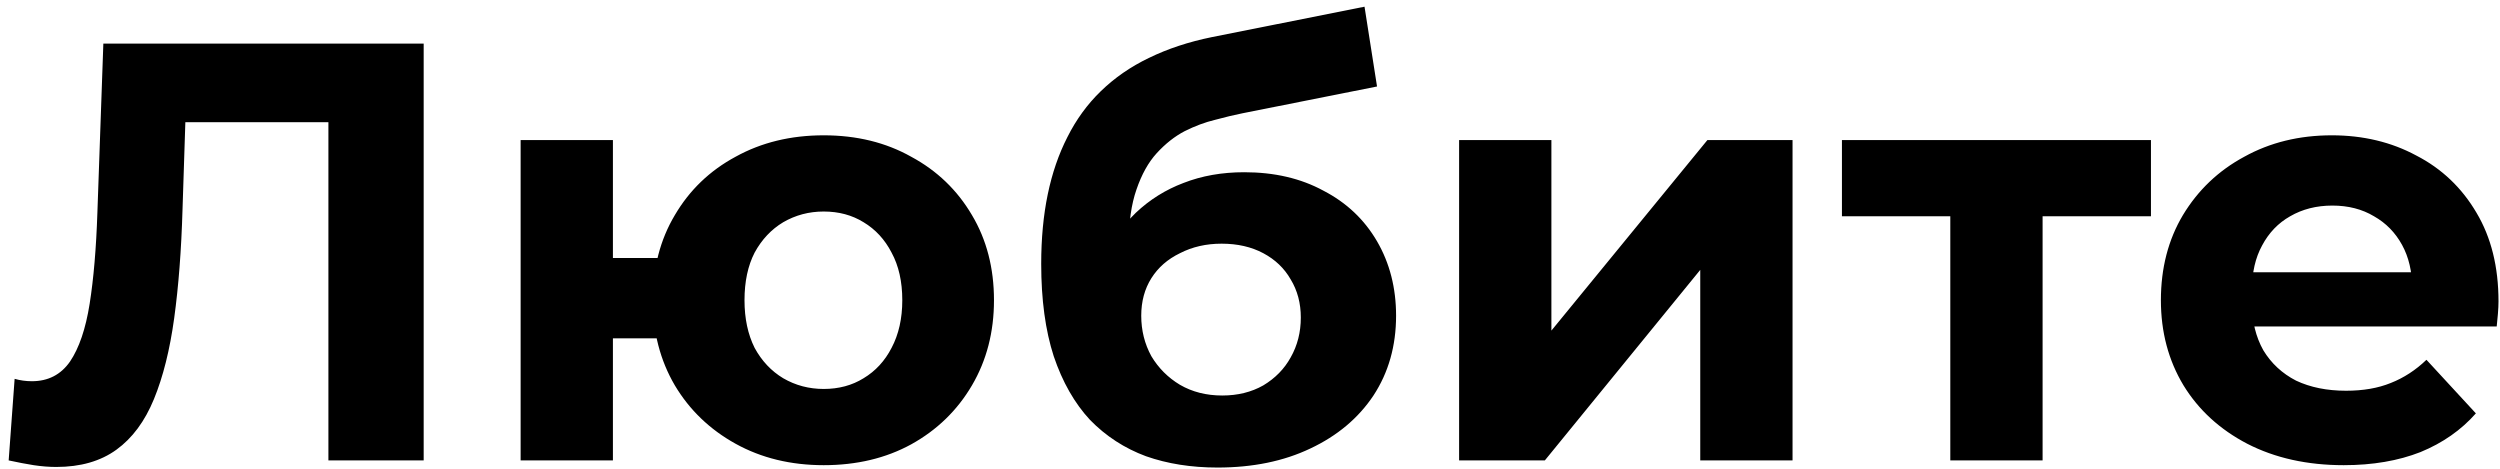
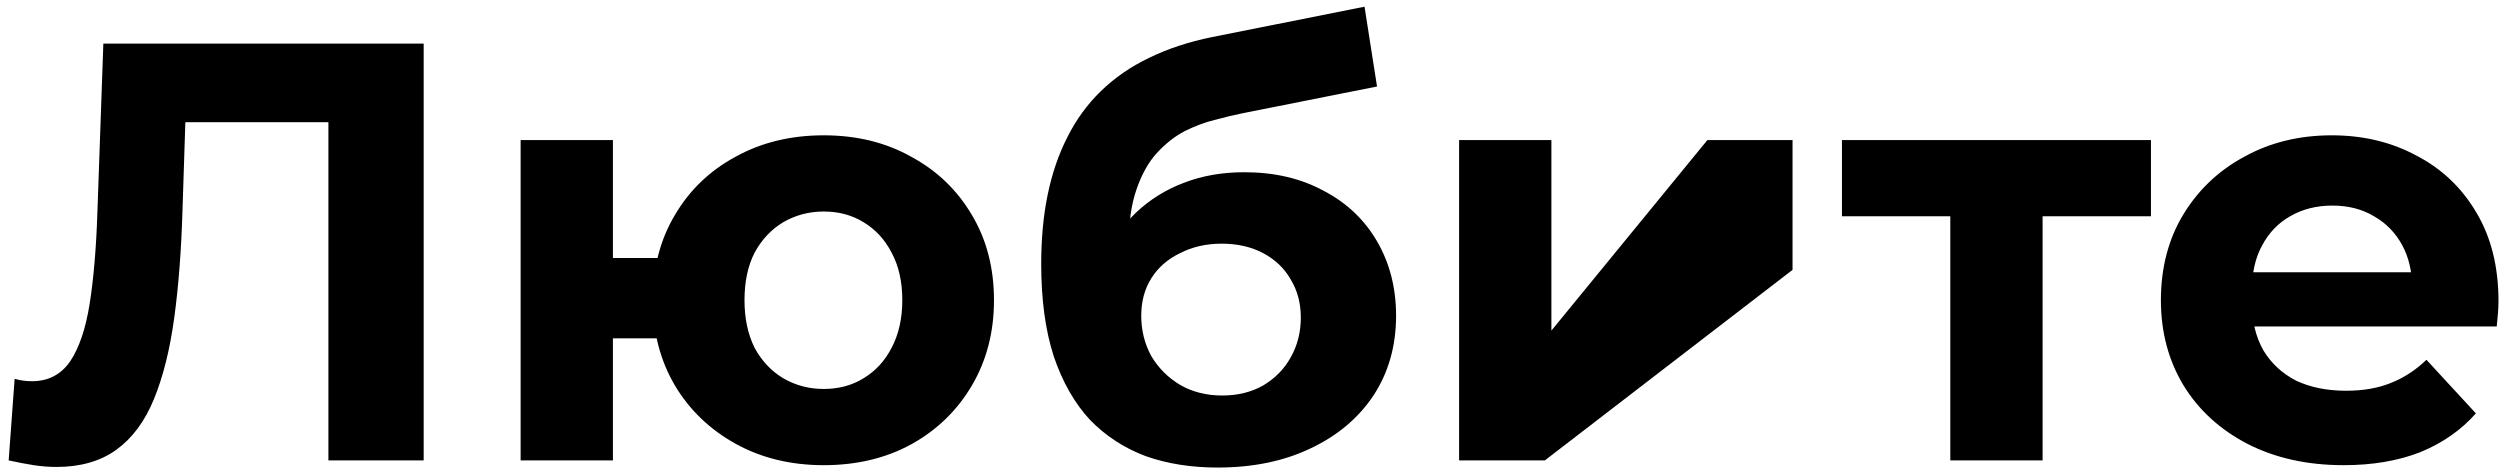
<svg xmlns="http://www.w3.org/2000/svg" width="240" height="45" viewBox="0 0 240 45" fill="none">
-   <path d="M5.405 44.828C4.719 44.828 3.995 44.771 3.233 44.657C2.509 44.542 1.709 44.39 0.832 44.199L1.404 36.368C1.937 36.521 2.49 36.597 3.062 36.597C4.624 36.597 5.843 35.968 6.72 34.711C7.596 33.415 8.225 31.567 8.606 29.166C8.987 26.765 9.235 23.85 9.349 20.421L9.921 4.187H40.673V44.199H31.527V9.617L33.642 11.732H15.98L17.866 9.503L17.523 20.078C17.409 24.003 17.142 27.489 16.723 30.538C16.304 33.587 15.656 36.178 14.779 38.312C13.903 40.446 12.703 42.065 11.178 43.17C9.654 44.275 7.73 44.828 5.405 44.828ZM49.98 44.199V13.447H58.84V24.765H67.871V32.481H58.84V44.199H49.98ZM79.075 44.657C75.912 44.657 73.092 43.971 70.615 42.599C68.138 41.227 66.195 39.36 64.785 36.997C63.375 34.596 62.67 31.872 62.67 28.823C62.67 25.736 63.375 23.012 64.785 20.649C66.195 18.249 68.138 16.381 70.615 15.048C73.092 13.676 75.912 12.99 79.075 12.99C82.237 12.99 85.038 13.676 87.477 15.048C89.954 16.381 91.897 18.249 93.307 20.649C94.717 23.012 95.422 25.736 95.422 28.823C95.422 31.872 94.717 34.596 93.307 36.997C91.897 39.398 89.954 41.284 87.477 42.656C85.038 43.99 82.237 44.657 79.075 44.657ZM79.075 37.34C80.523 37.34 81.799 36.997 82.904 36.311C84.047 35.625 84.943 34.654 85.591 33.396C86.277 32.1 86.62 30.576 86.62 28.823C86.62 27.032 86.277 25.508 85.591 24.25C84.943 22.993 84.047 22.021 82.904 21.335C81.799 20.649 80.523 20.306 79.075 20.306C77.665 20.306 76.369 20.649 75.188 21.335C74.044 22.021 73.13 22.993 72.444 24.25C71.796 25.508 71.472 27.032 71.472 28.823C71.472 30.576 71.796 32.1 72.444 33.396C73.13 34.654 74.044 35.625 75.188 36.311C76.369 36.997 77.665 37.34 79.075 37.34ZM116.876 44.885C114.361 44.885 112.074 44.523 110.016 43.799C107.959 43.037 106.168 41.875 104.643 40.312C103.157 38.712 101.995 36.673 101.157 34.196C100.356 31.719 99.956 28.766 99.956 25.336C99.956 22.898 100.166 20.668 100.585 18.649C101.004 16.629 101.633 14.8 102.471 13.161C103.31 11.485 104.377 10.018 105.672 8.76C107.006 7.464 108.549 6.397 110.302 5.559C112.093 4.683 114.113 4.016 116.361 3.558L130.994 0.643L132.195 8.303L119.276 10.875C118.514 11.027 117.638 11.237 116.647 11.504C115.694 11.732 114.723 12.094 113.732 12.59C112.779 13.085 111.884 13.79 111.045 14.705C110.245 15.581 109.597 16.743 109.102 18.191C108.607 19.601 108.359 21.354 108.359 23.45C108.359 24.098 108.378 24.593 108.416 24.936C108.492 25.279 108.549 25.641 108.587 26.022C108.664 26.403 108.702 26.994 108.702 27.794L105.844 24.994C106.682 23.202 107.749 21.678 109.045 20.421C110.378 19.163 111.903 18.21 113.618 17.563C115.37 16.877 117.314 16.534 119.448 16.534C122.344 16.534 124.878 17.124 127.05 18.306C129.26 19.449 130.975 21.069 132.195 23.164C133.414 25.26 134.024 27.642 134.024 30.309C134.024 33.205 133.3 35.759 131.852 37.969C130.404 40.141 128.384 41.837 125.793 43.056C123.239 44.275 120.267 44.885 116.876 44.885ZM117.333 37.969C118.819 37.969 120.134 37.645 121.277 36.997C122.42 36.311 123.297 35.416 123.906 34.31C124.554 33.167 124.878 31.891 124.878 30.481C124.878 29.109 124.554 27.89 123.906 26.823C123.297 25.756 122.42 24.917 121.277 24.308C120.134 23.698 118.8 23.393 117.276 23.393C115.79 23.393 114.456 23.698 113.275 24.308C112.093 24.879 111.179 25.679 110.531 26.708C109.883 27.737 109.559 28.938 109.559 30.309C109.559 31.719 109.883 33.015 110.531 34.196C111.217 35.339 112.131 36.254 113.275 36.94C114.456 37.626 115.809 37.969 117.333 37.969ZM140.074 44.199V13.447H148.934V31.738L163.91 13.447H172.084V44.199H163.224V25.908L148.305 44.199H140.074ZM187.229 44.199V18.706L189.229 20.764H176.826V13.447H206.492V20.764H194.088L196.089 18.706V44.199H187.229ZM224.994 44.657C221.488 44.657 218.402 43.971 215.734 42.599C213.105 41.227 211.066 39.36 209.618 36.997C208.17 34.596 207.446 31.872 207.446 28.823C207.446 25.736 208.151 23.012 209.561 20.649C211.009 18.249 212.972 16.381 215.448 15.048C217.925 13.676 220.726 12.99 223.851 12.99C226.861 12.99 229.567 13.638 231.968 14.933C234.407 16.191 236.331 18.02 237.741 20.421C239.151 22.783 239.856 25.622 239.856 28.938C239.856 29.28 239.837 29.681 239.799 30.138C239.761 30.557 239.722 30.957 239.684 31.338H214.705V26.137H234.997L231.568 27.68C231.568 26.079 231.244 24.689 230.596 23.507C229.948 22.326 229.053 21.411 227.909 20.764C226.766 20.078 225.432 19.735 223.908 19.735C222.384 19.735 221.031 20.078 219.85 20.764C218.707 21.411 217.811 22.345 217.163 23.564C216.515 24.746 216.192 26.156 216.192 27.794V29.166C216.192 30.843 216.554 32.329 217.278 33.625C218.04 34.882 219.088 35.854 220.421 36.54C221.793 37.188 223.394 37.511 225.223 37.511C226.861 37.511 228.29 37.264 229.51 36.768C230.767 36.273 231.911 35.53 232.939 34.539L237.684 39.684C236.274 41.284 234.502 42.523 232.368 43.399C230.234 44.237 227.776 44.657 224.994 44.657Z" fill="black" />
+   <path d="M5.405 44.828C4.719 44.828 3.995 44.771 3.233 44.657C2.509 44.542 1.709 44.39 0.832 44.199L1.404 36.368C1.937 36.521 2.49 36.597 3.062 36.597C4.624 36.597 5.843 35.968 6.72 34.711C7.596 33.415 8.225 31.567 8.606 29.166C8.987 26.765 9.235 23.85 9.349 20.421L9.921 4.187H40.673V44.199H31.527V9.617L33.642 11.732H15.98L17.866 9.503L17.523 20.078C17.409 24.003 17.142 27.489 16.723 30.538C16.304 33.587 15.656 36.178 14.779 38.312C13.903 40.446 12.703 42.065 11.178 43.17C9.654 44.275 7.73 44.828 5.405 44.828ZM49.98 44.199V13.447H58.84V24.765H67.871V32.481H58.84V44.199H49.98ZM79.075 44.657C75.912 44.657 73.092 43.971 70.615 42.599C68.138 41.227 66.195 39.36 64.785 36.997C63.375 34.596 62.67 31.872 62.67 28.823C62.67 25.736 63.375 23.012 64.785 20.649C66.195 18.249 68.138 16.381 70.615 15.048C73.092 13.676 75.912 12.99 79.075 12.99C82.237 12.99 85.038 13.676 87.477 15.048C89.954 16.381 91.897 18.249 93.307 20.649C94.717 23.012 95.422 25.736 95.422 28.823C95.422 31.872 94.717 34.596 93.307 36.997C91.897 39.398 89.954 41.284 87.477 42.656C85.038 43.99 82.237 44.657 79.075 44.657ZM79.075 37.34C80.523 37.34 81.799 36.997 82.904 36.311C84.047 35.625 84.943 34.654 85.591 33.396C86.277 32.1 86.62 30.576 86.62 28.823C86.62 27.032 86.277 25.508 85.591 24.25C84.943 22.993 84.047 22.021 82.904 21.335C81.799 20.649 80.523 20.306 79.075 20.306C77.665 20.306 76.369 20.649 75.188 21.335C74.044 22.021 73.13 22.993 72.444 24.25C71.796 25.508 71.472 27.032 71.472 28.823C71.472 30.576 71.796 32.1 72.444 33.396C73.13 34.654 74.044 35.625 75.188 36.311C76.369 36.997 77.665 37.34 79.075 37.34ZM116.876 44.885C114.361 44.885 112.074 44.523 110.016 43.799C107.959 43.037 106.168 41.875 104.643 40.312C103.157 38.712 101.995 36.673 101.157 34.196C100.356 31.719 99.956 28.766 99.956 25.336C99.956 22.898 100.166 20.668 100.585 18.649C101.004 16.629 101.633 14.8 102.471 13.161C103.31 11.485 104.377 10.018 105.672 8.76C107.006 7.464 108.549 6.397 110.302 5.559C112.093 4.683 114.113 4.016 116.361 3.558L130.994 0.643L132.195 8.303L119.276 10.875C118.514 11.027 117.638 11.237 116.647 11.504C115.694 11.732 114.723 12.094 113.732 12.59C112.779 13.085 111.884 13.79 111.045 14.705C110.245 15.581 109.597 16.743 109.102 18.191C108.607 19.601 108.359 21.354 108.359 23.45C108.359 24.098 108.378 24.593 108.416 24.936C108.492 25.279 108.549 25.641 108.587 26.022C108.664 26.403 108.702 26.994 108.702 27.794L105.844 24.994C106.682 23.202 107.749 21.678 109.045 20.421C110.378 19.163 111.903 18.21 113.618 17.563C115.37 16.877 117.314 16.534 119.448 16.534C122.344 16.534 124.878 17.124 127.05 18.306C129.26 19.449 130.975 21.069 132.195 23.164C133.414 25.26 134.024 27.642 134.024 30.309C134.024 33.205 133.3 35.759 131.852 37.969C130.404 40.141 128.384 41.837 125.793 43.056C123.239 44.275 120.267 44.885 116.876 44.885ZM117.333 37.969C118.819 37.969 120.134 37.645 121.277 36.997C122.42 36.311 123.297 35.416 123.906 34.31C124.554 33.167 124.878 31.891 124.878 30.481C124.878 29.109 124.554 27.89 123.906 26.823C123.297 25.756 122.42 24.917 121.277 24.308C120.134 23.698 118.8 23.393 117.276 23.393C115.79 23.393 114.456 23.698 113.275 24.308C112.093 24.879 111.179 25.679 110.531 26.708C109.883 27.737 109.559 28.938 109.559 30.309C109.559 31.719 109.883 33.015 110.531 34.196C111.217 35.339 112.131 36.254 113.275 36.94C114.456 37.626 115.809 37.969 117.333 37.969ZM140.074 44.199V13.447H148.934V31.738L163.91 13.447H172.084V44.199V25.908L148.305 44.199H140.074ZM187.229 44.199V18.706L189.229 20.764H176.826V13.447H206.492V20.764H194.088L196.089 18.706V44.199H187.229ZM224.994 44.657C221.488 44.657 218.402 43.971 215.734 42.599C213.105 41.227 211.066 39.36 209.618 36.997C208.17 34.596 207.446 31.872 207.446 28.823C207.446 25.736 208.151 23.012 209.561 20.649C211.009 18.249 212.972 16.381 215.448 15.048C217.925 13.676 220.726 12.99 223.851 12.99C226.861 12.99 229.567 13.638 231.968 14.933C234.407 16.191 236.331 18.02 237.741 20.421C239.151 22.783 239.856 25.622 239.856 28.938C239.856 29.28 239.837 29.681 239.799 30.138C239.761 30.557 239.722 30.957 239.684 31.338H214.705V26.137H234.997L231.568 27.68C231.568 26.079 231.244 24.689 230.596 23.507C229.948 22.326 229.053 21.411 227.909 20.764C226.766 20.078 225.432 19.735 223.908 19.735C222.384 19.735 221.031 20.078 219.85 20.764C218.707 21.411 217.811 22.345 217.163 23.564C216.515 24.746 216.192 26.156 216.192 27.794V29.166C216.192 30.843 216.554 32.329 217.278 33.625C218.04 34.882 219.088 35.854 220.421 36.54C221.793 37.188 223.394 37.511 225.223 37.511C226.861 37.511 228.29 37.264 229.51 36.768C230.767 36.273 231.911 35.53 232.939 34.539L237.684 39.684C236.274 41.284 234.502 42.523 232.368 43.399C230.234 44.237 227.776 44.657 224.994 44.657Z" fill="black" />
</svg>